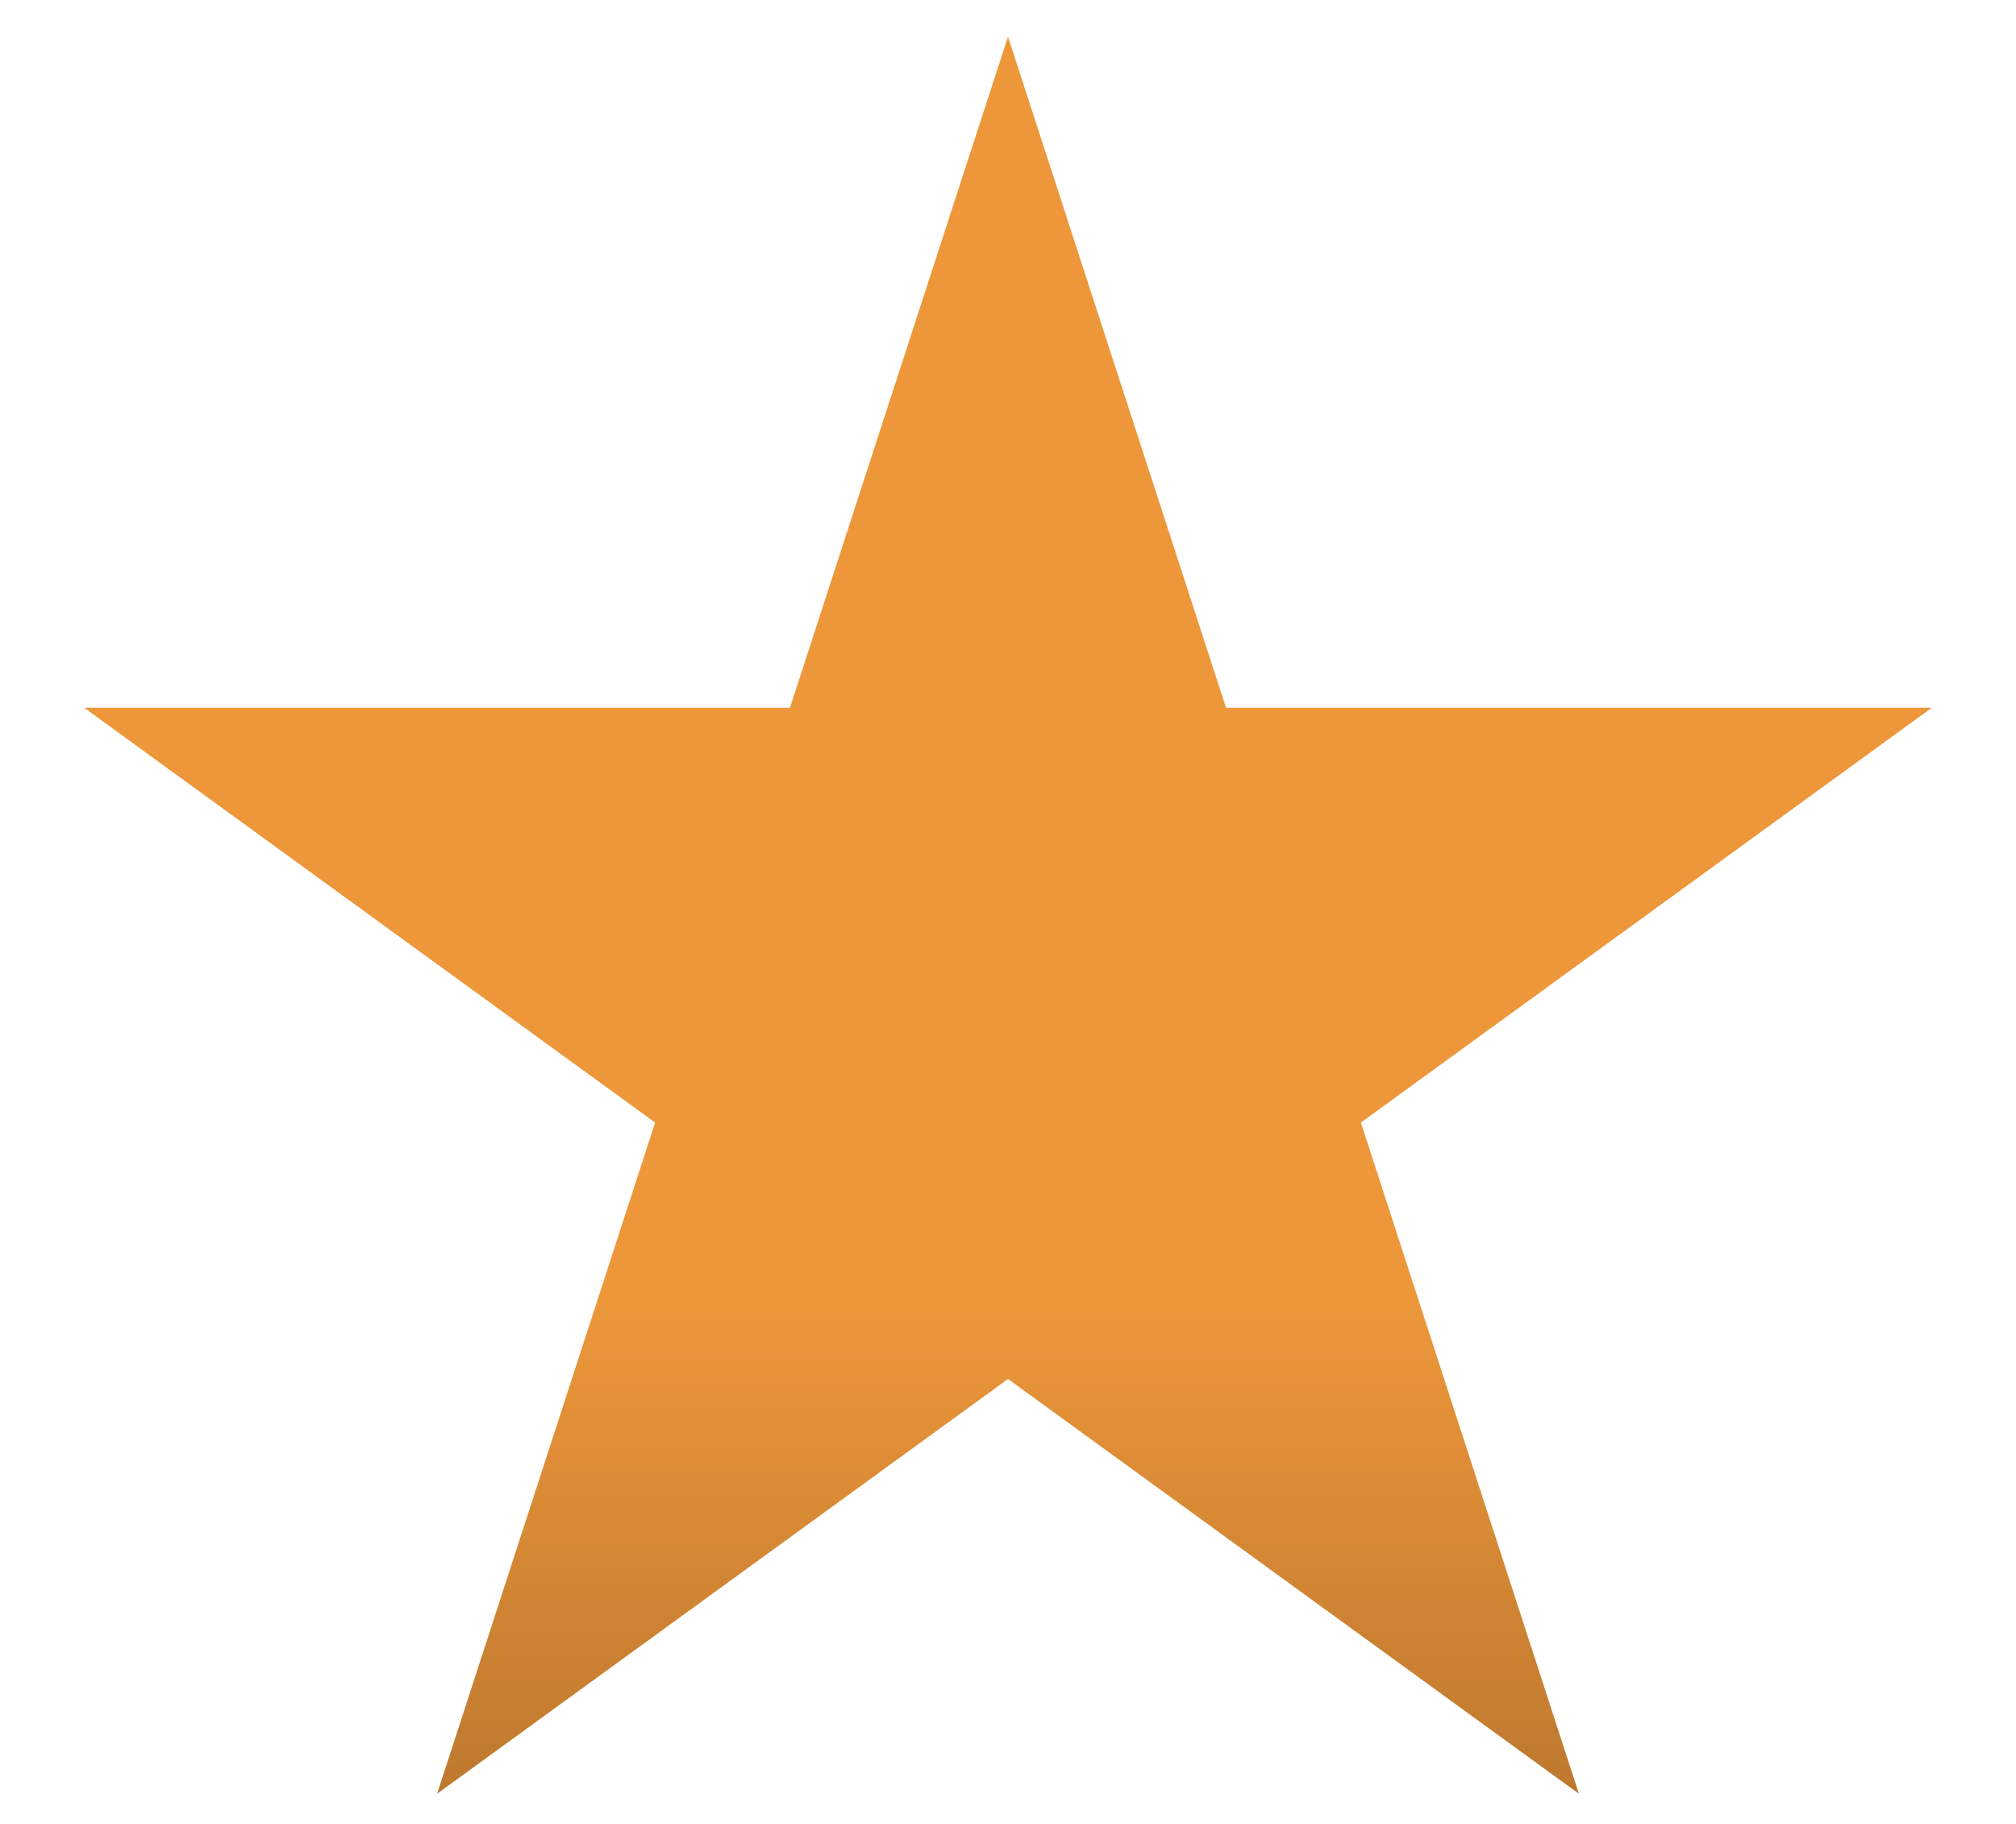
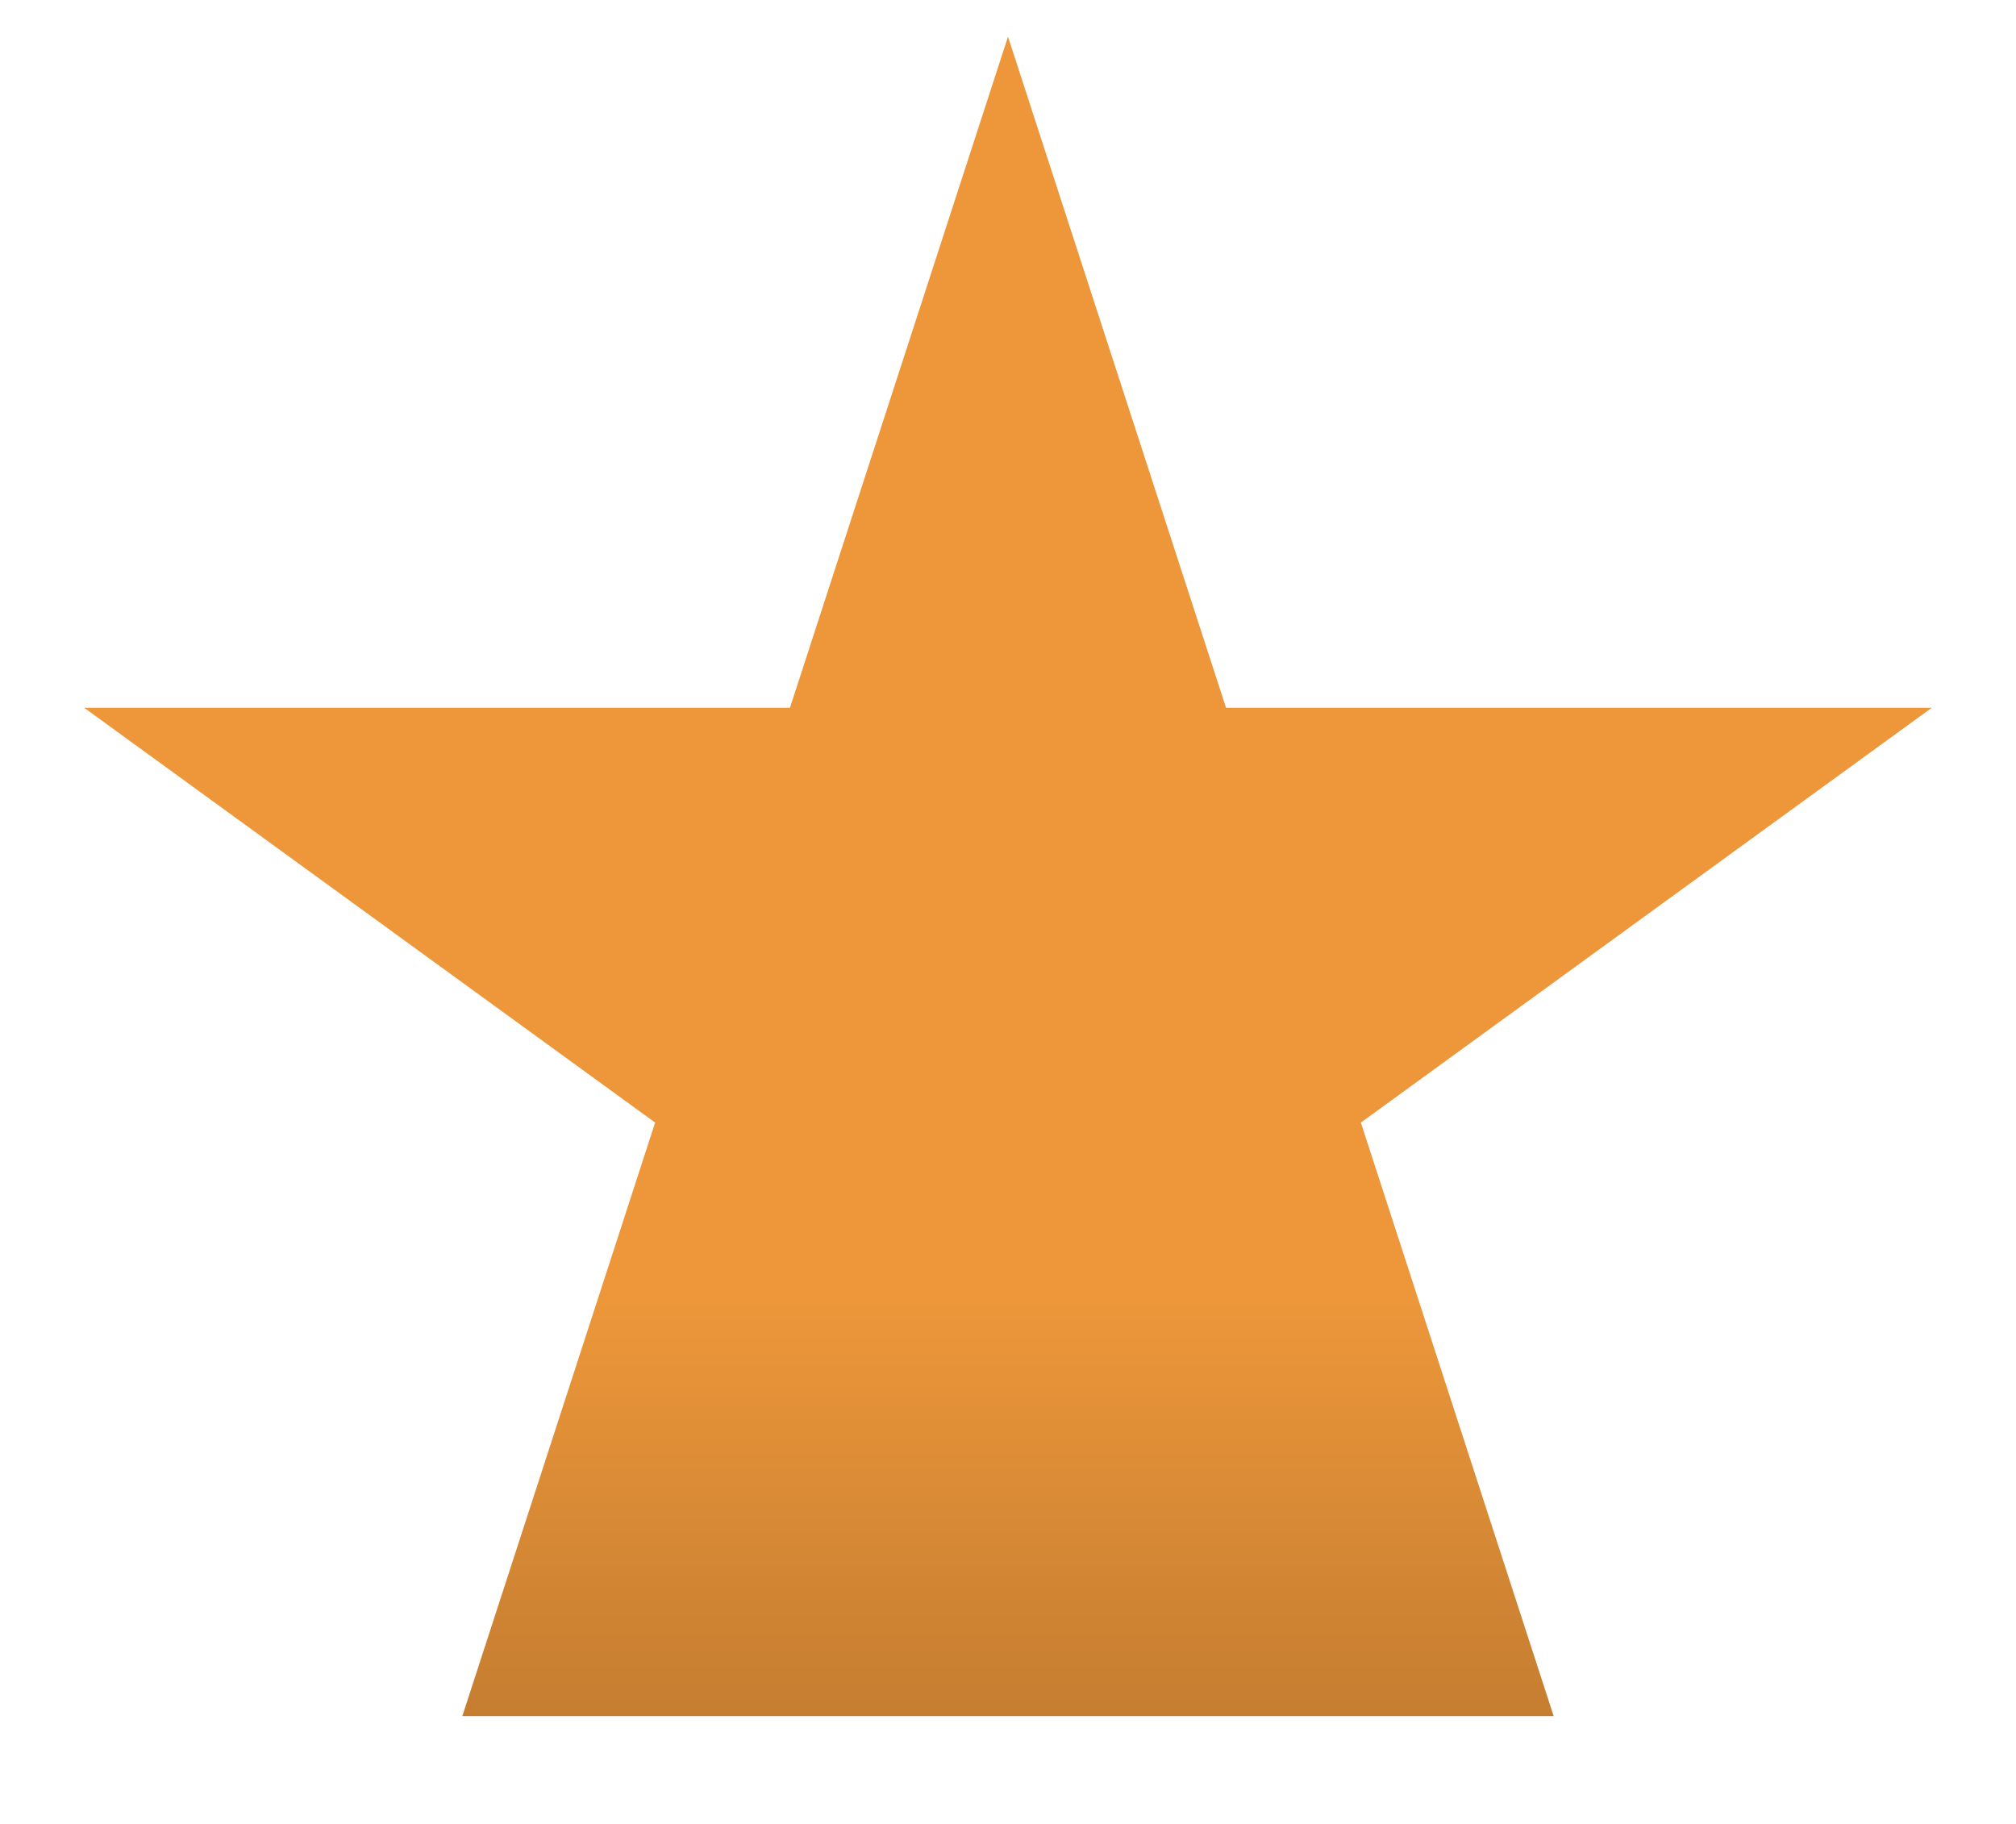
<svg xmlns="http://www.w3.org/2000/svg" width="21" height="19" viewBox="0 0 21 19" fill="none">
-   <path d="M10.5 2L12.408 7.873L18.584 7.873L13.588 11.503L15.496 17.377L10.5 13.747L5.504 17.377L7.412 11.503L2.416 7.873L8.592 7.873L10.5 2Z" fill="url(#paint0_linear_2108_5322)" stroke="url(#paint1_linear_2108_5322)" />
+   <path d="M10.5 2L12.408 7.873L18.584 7.873L13.588 11.503L15.496 17.377L5.504 17.377L7.412 11.503L2.416 7.873L8.592 7.873L10.5 2Z" fill="url(#paint0_linear_2108_5322)" stroke="url(#paint1_linear_2108_5322)" />
  <defs>
    <linearGradient id="paint0_linear_2108_5322" x1="10.5" y1="2" x2="10.5" y2="19" gradientUnits="userSpaceOnUse">
      <stop offset="0.677" stop-color="#ED973A" />
      <stop offset="1" stop-color="#BB772E" />
    </linearGradient>
    <linearGradient id="paint1_linear_2108_5322" x1="10.5" y1="2" x2="10.5" y2="19" gradientUnits="userSpaceOnUse">
      <stop offset="0.677" stop-color="#ED973A" />
      <stop offset="1" stop-color="#BB772E" />
    </linearGradient>
  </defs>
</svg>